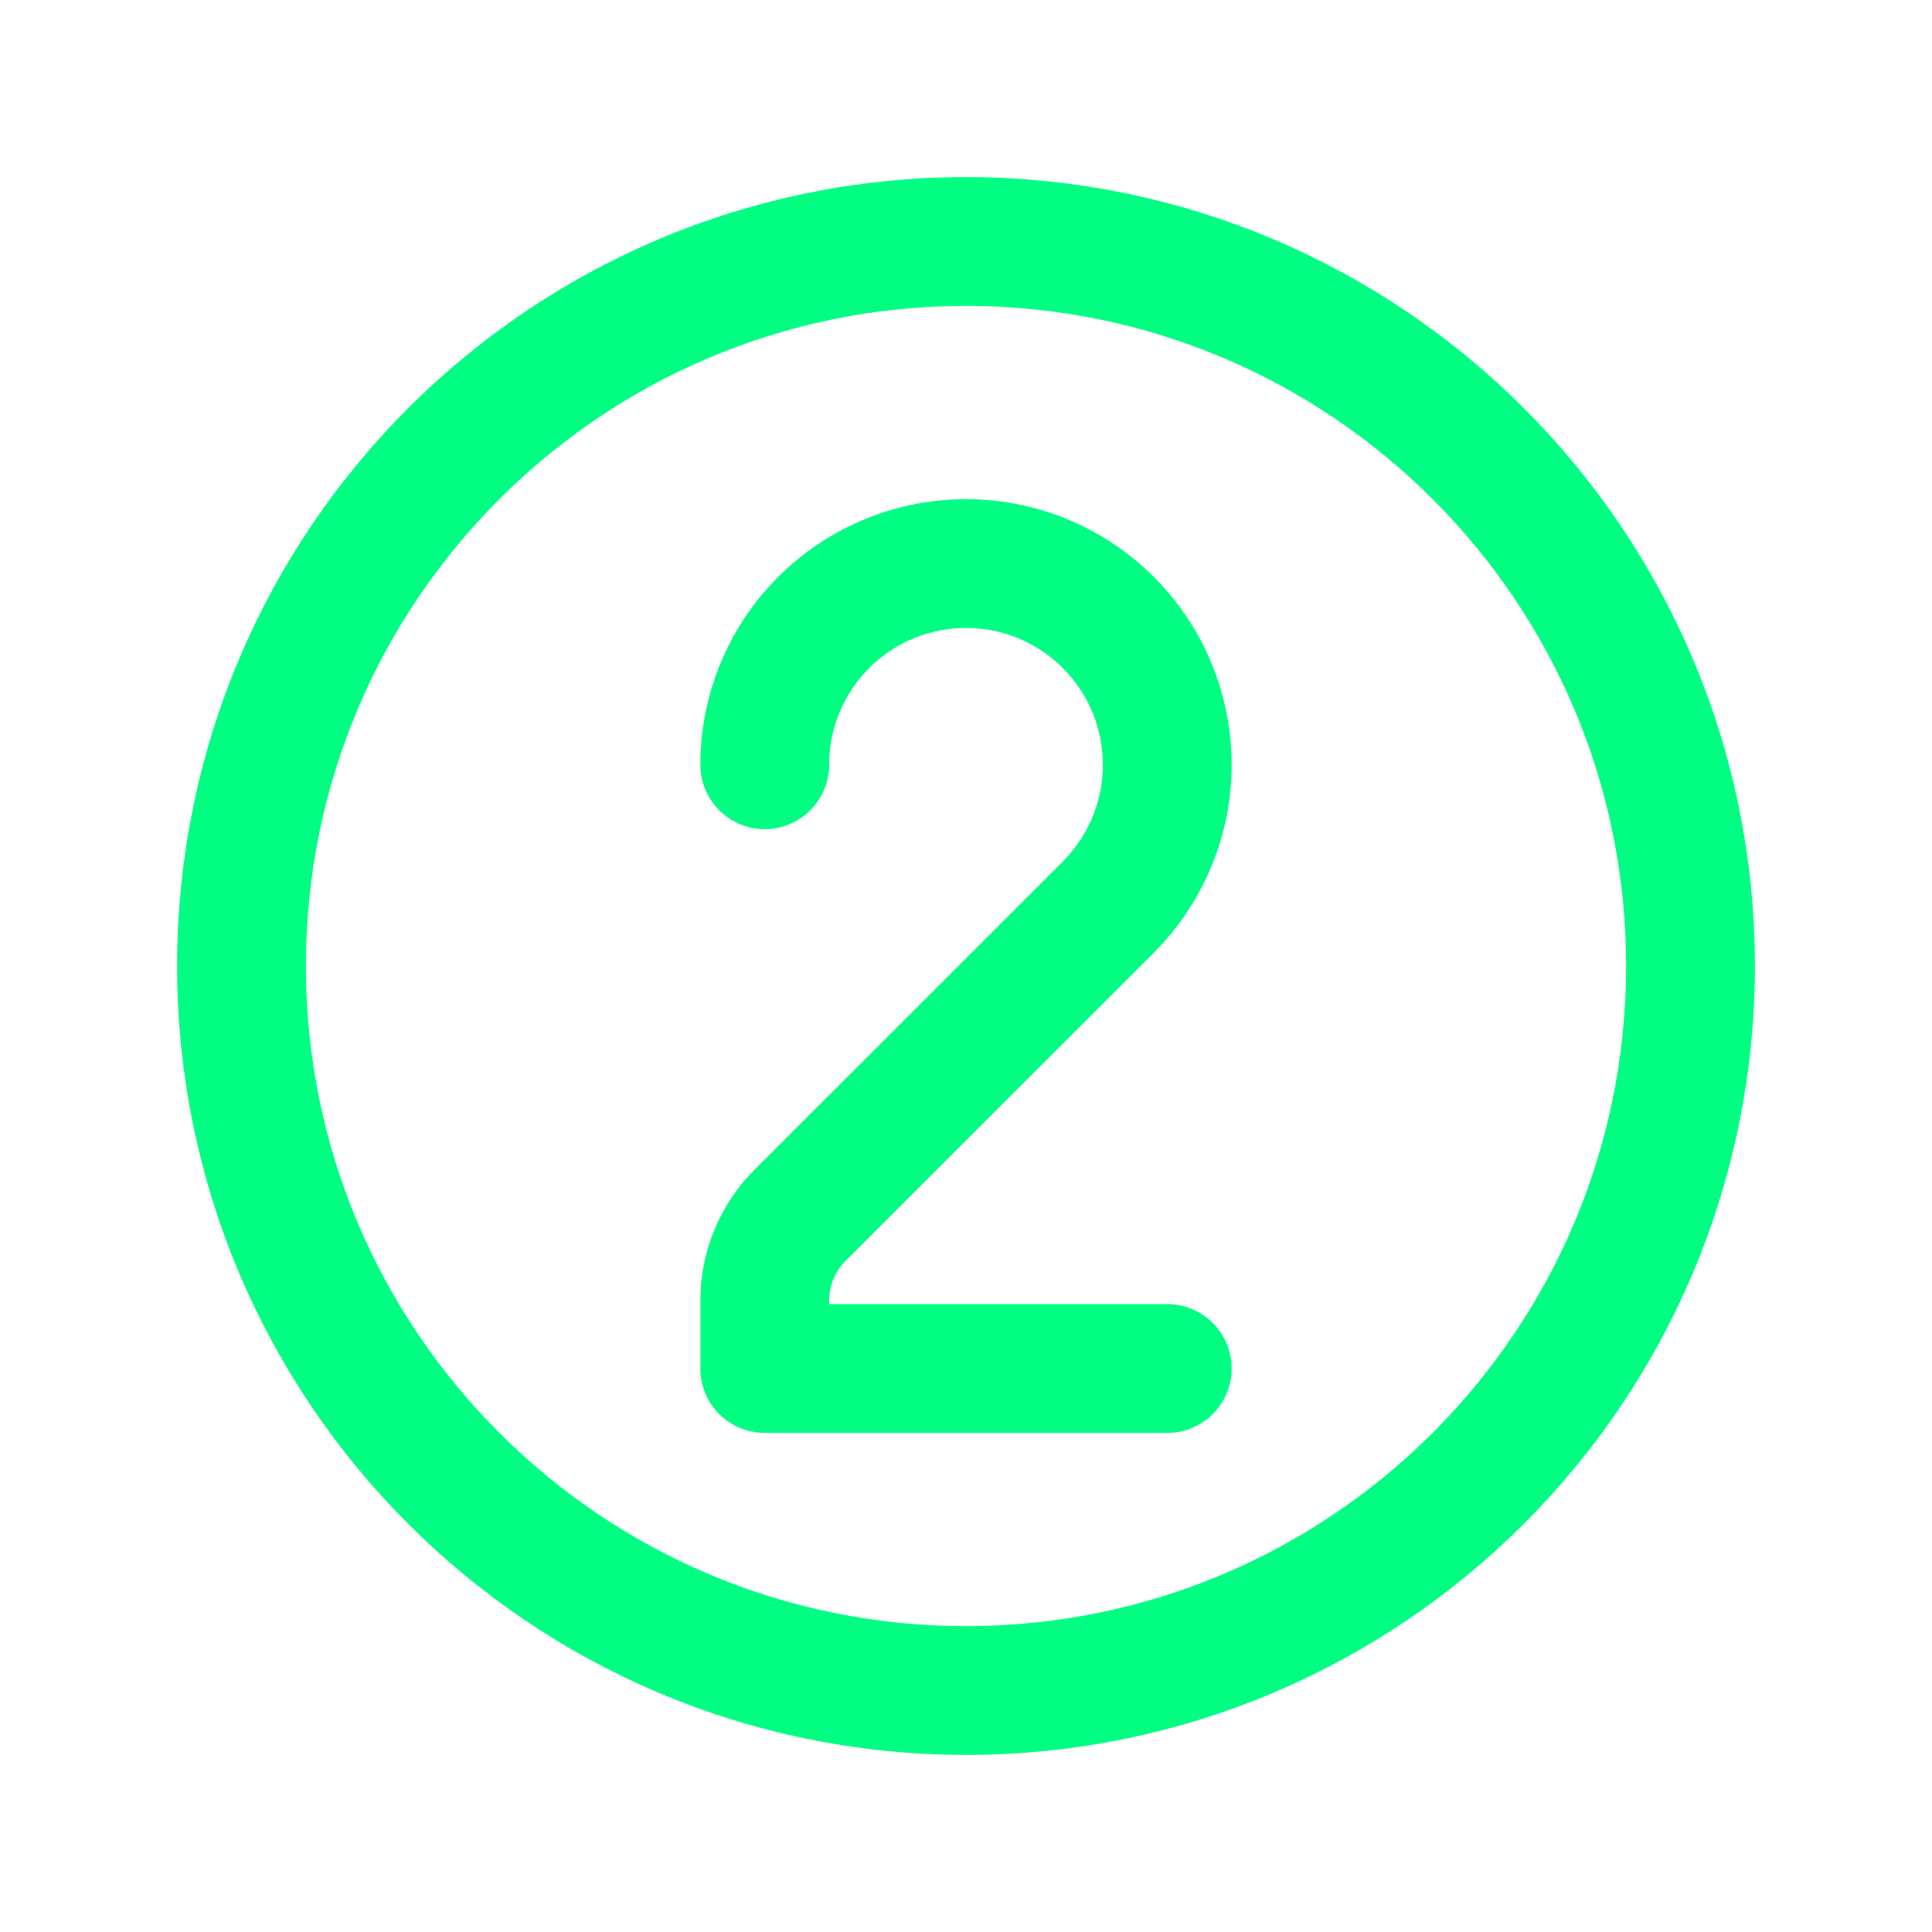
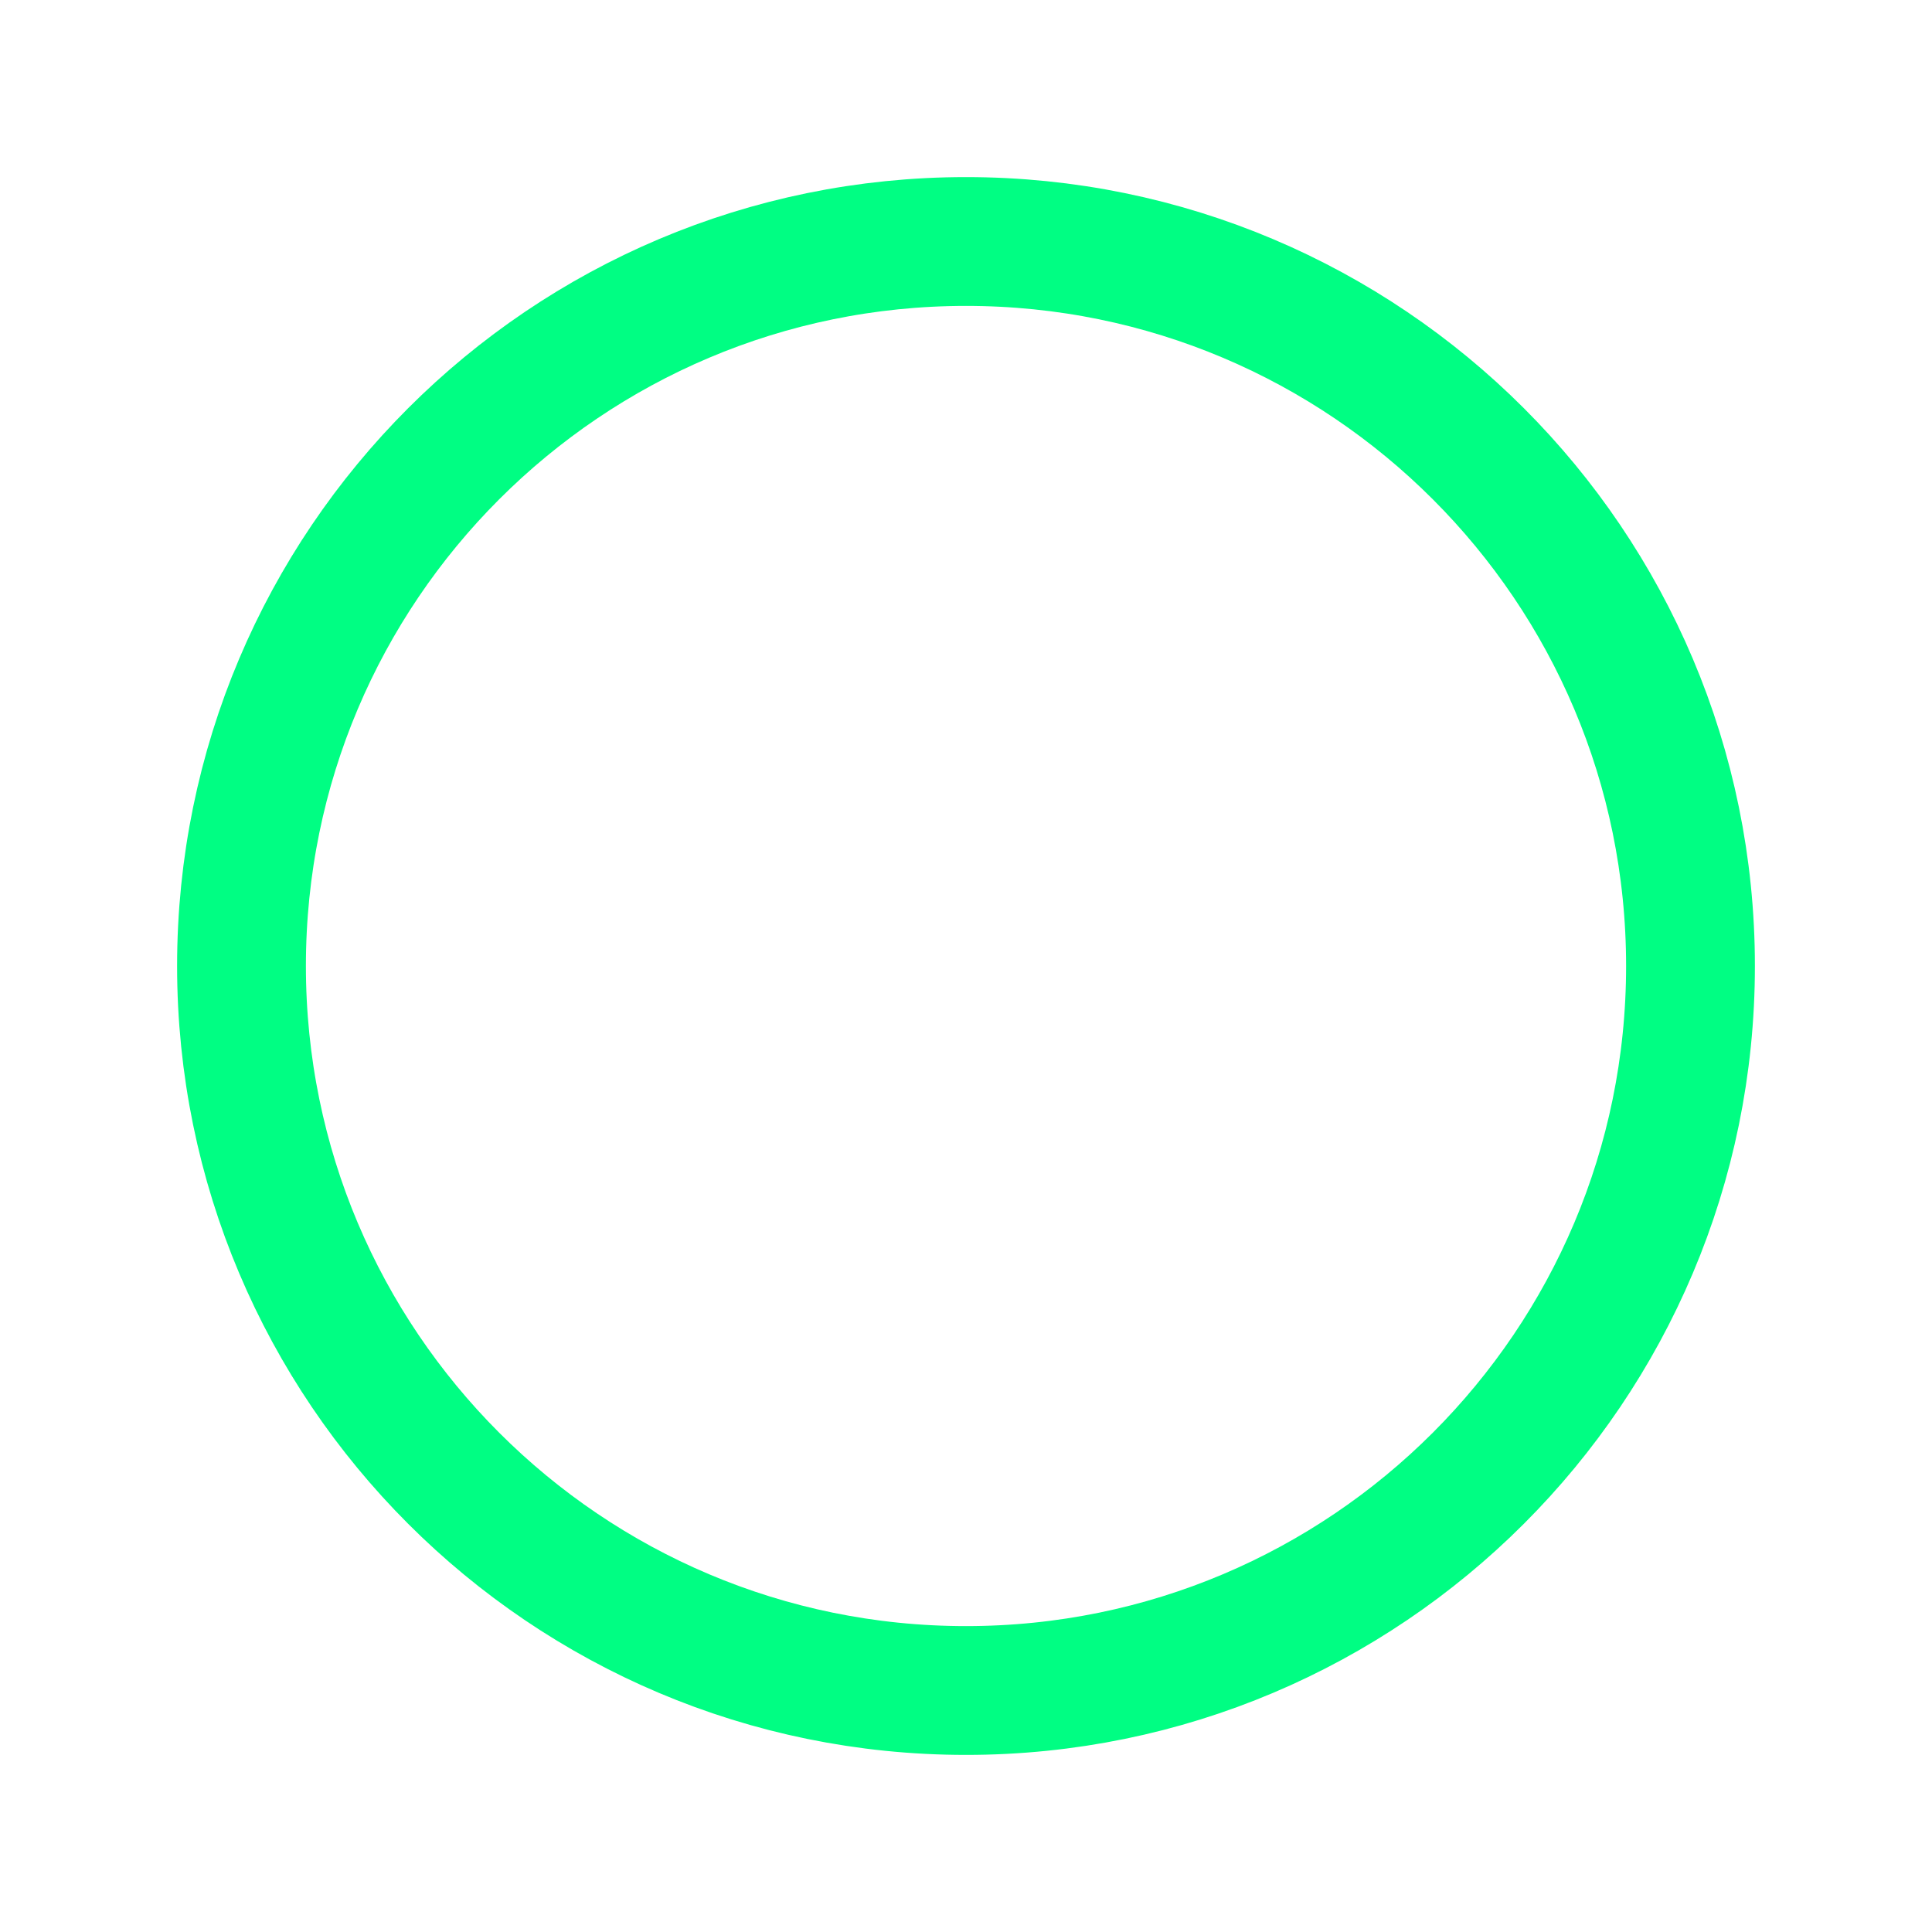
<svg xmlns="http://www.w3.org/2000/svg" width="30" height="30" viewBox="0 0 30 30" fill="none">
-   <path d="M15 26.25C21.213 26.25 26.25 21.213 26.25 15C26.25 8.787 21.213 3.75 15 3.75C8.787 3.75 3.75 8.787 3.75 15C3.75 21.213 8.787 26.25 15 26.25Z" stroke="#00FE83" stroke-width="2" stroke-linecap="round" stroke-linejoin="round" />
-   <path d="M11.875 11.875C11.875 11.361 12.002 10.855 12.244 10.402C12.486 9.949 12.837 9.562 13.264 9.277C13.691 8.992 14.182 8.816 14.694 8.766C15.205 8.715 15.721 8.792 16.196 8.988C16.671 9.185 17.09 9.496 17.416 9.893C17.742 10.29 17.965 10.762 18.065 11.266C18.165 11.77 18.14 12.291 17.991 12.782C17.841 13.274 17.573 13.722 17.21 14.085L12.424 18.87C12.072 19.221 11.875 19.698 11.875 20.195V21.25H18.125" stroke="#00FE83" stroke-width="2" stroke-linecap="round" stroke-linejoin="round" />
+   <path d="M15 26.25C21.213 26.25 26.25 21.213 26.25 15C26.25 8.787 21.213 3.75 15 3.75C8.787 3.75 3.75 8.787 3.75 15C3.75 21.213 8.787 26.25 15 26.25" stroke="#00FE83" stroke-width="2" stroke-linecap="round" stroke-linejoin="round" />
</svg>